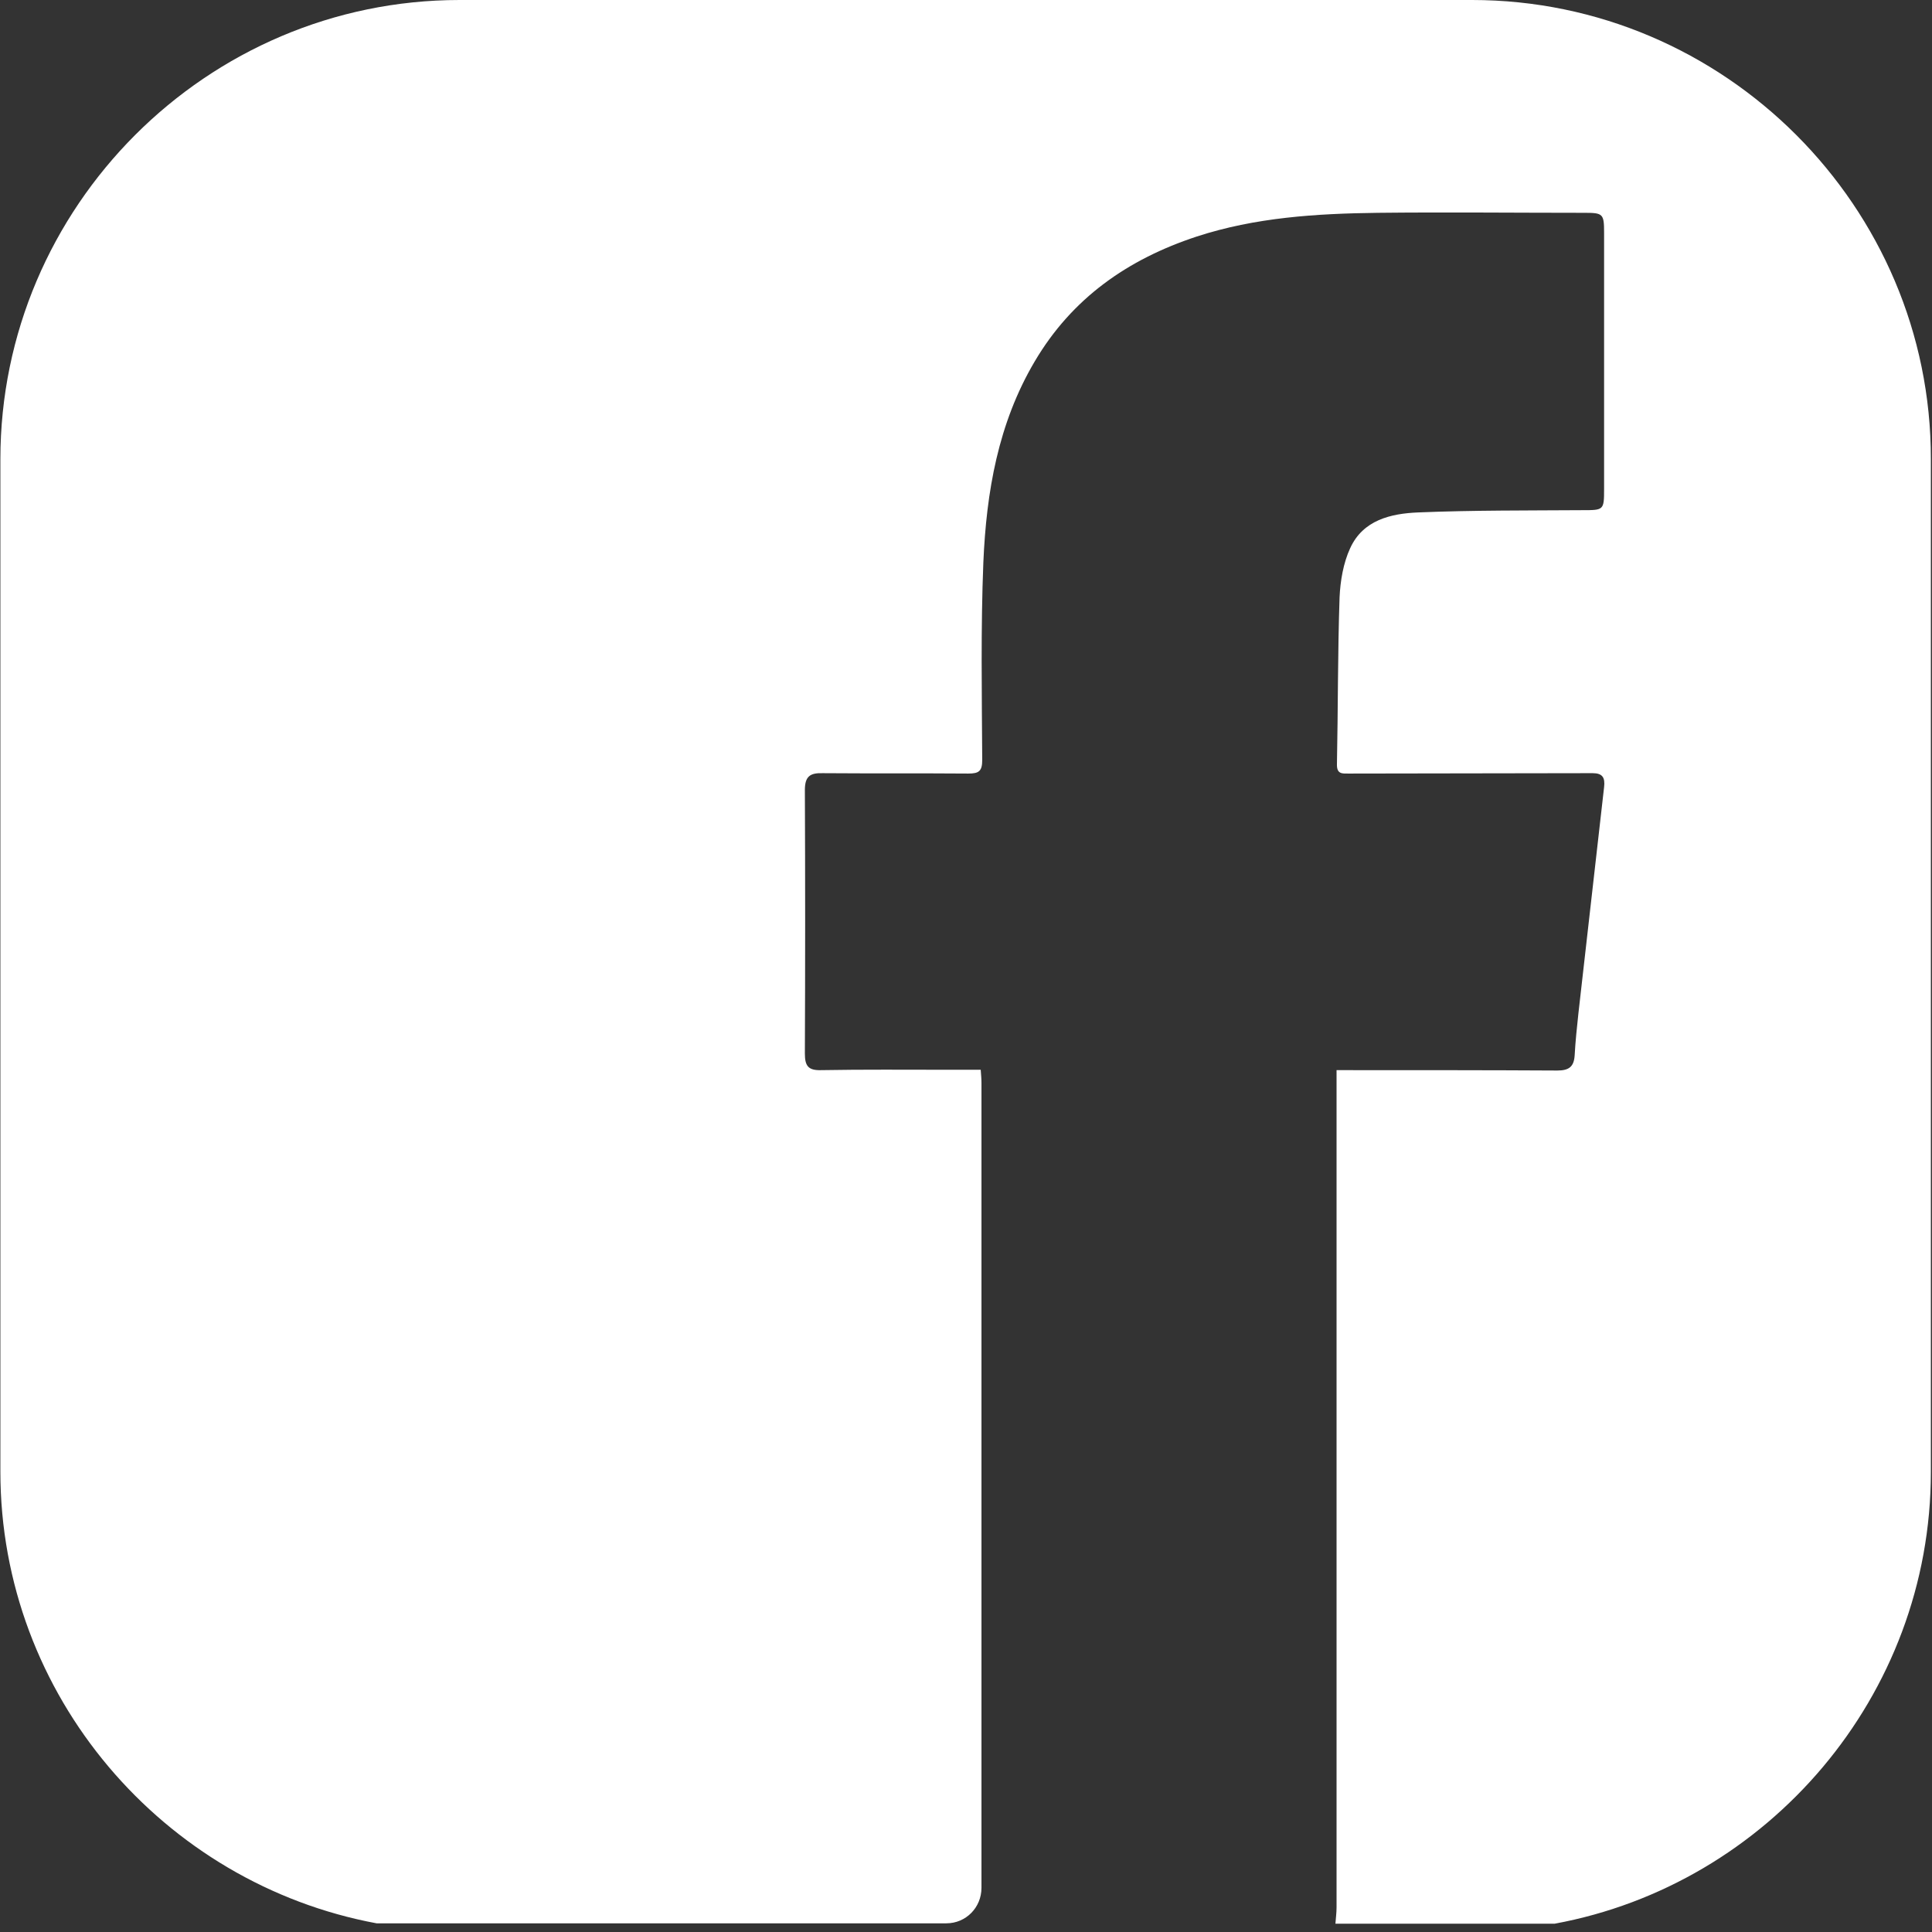
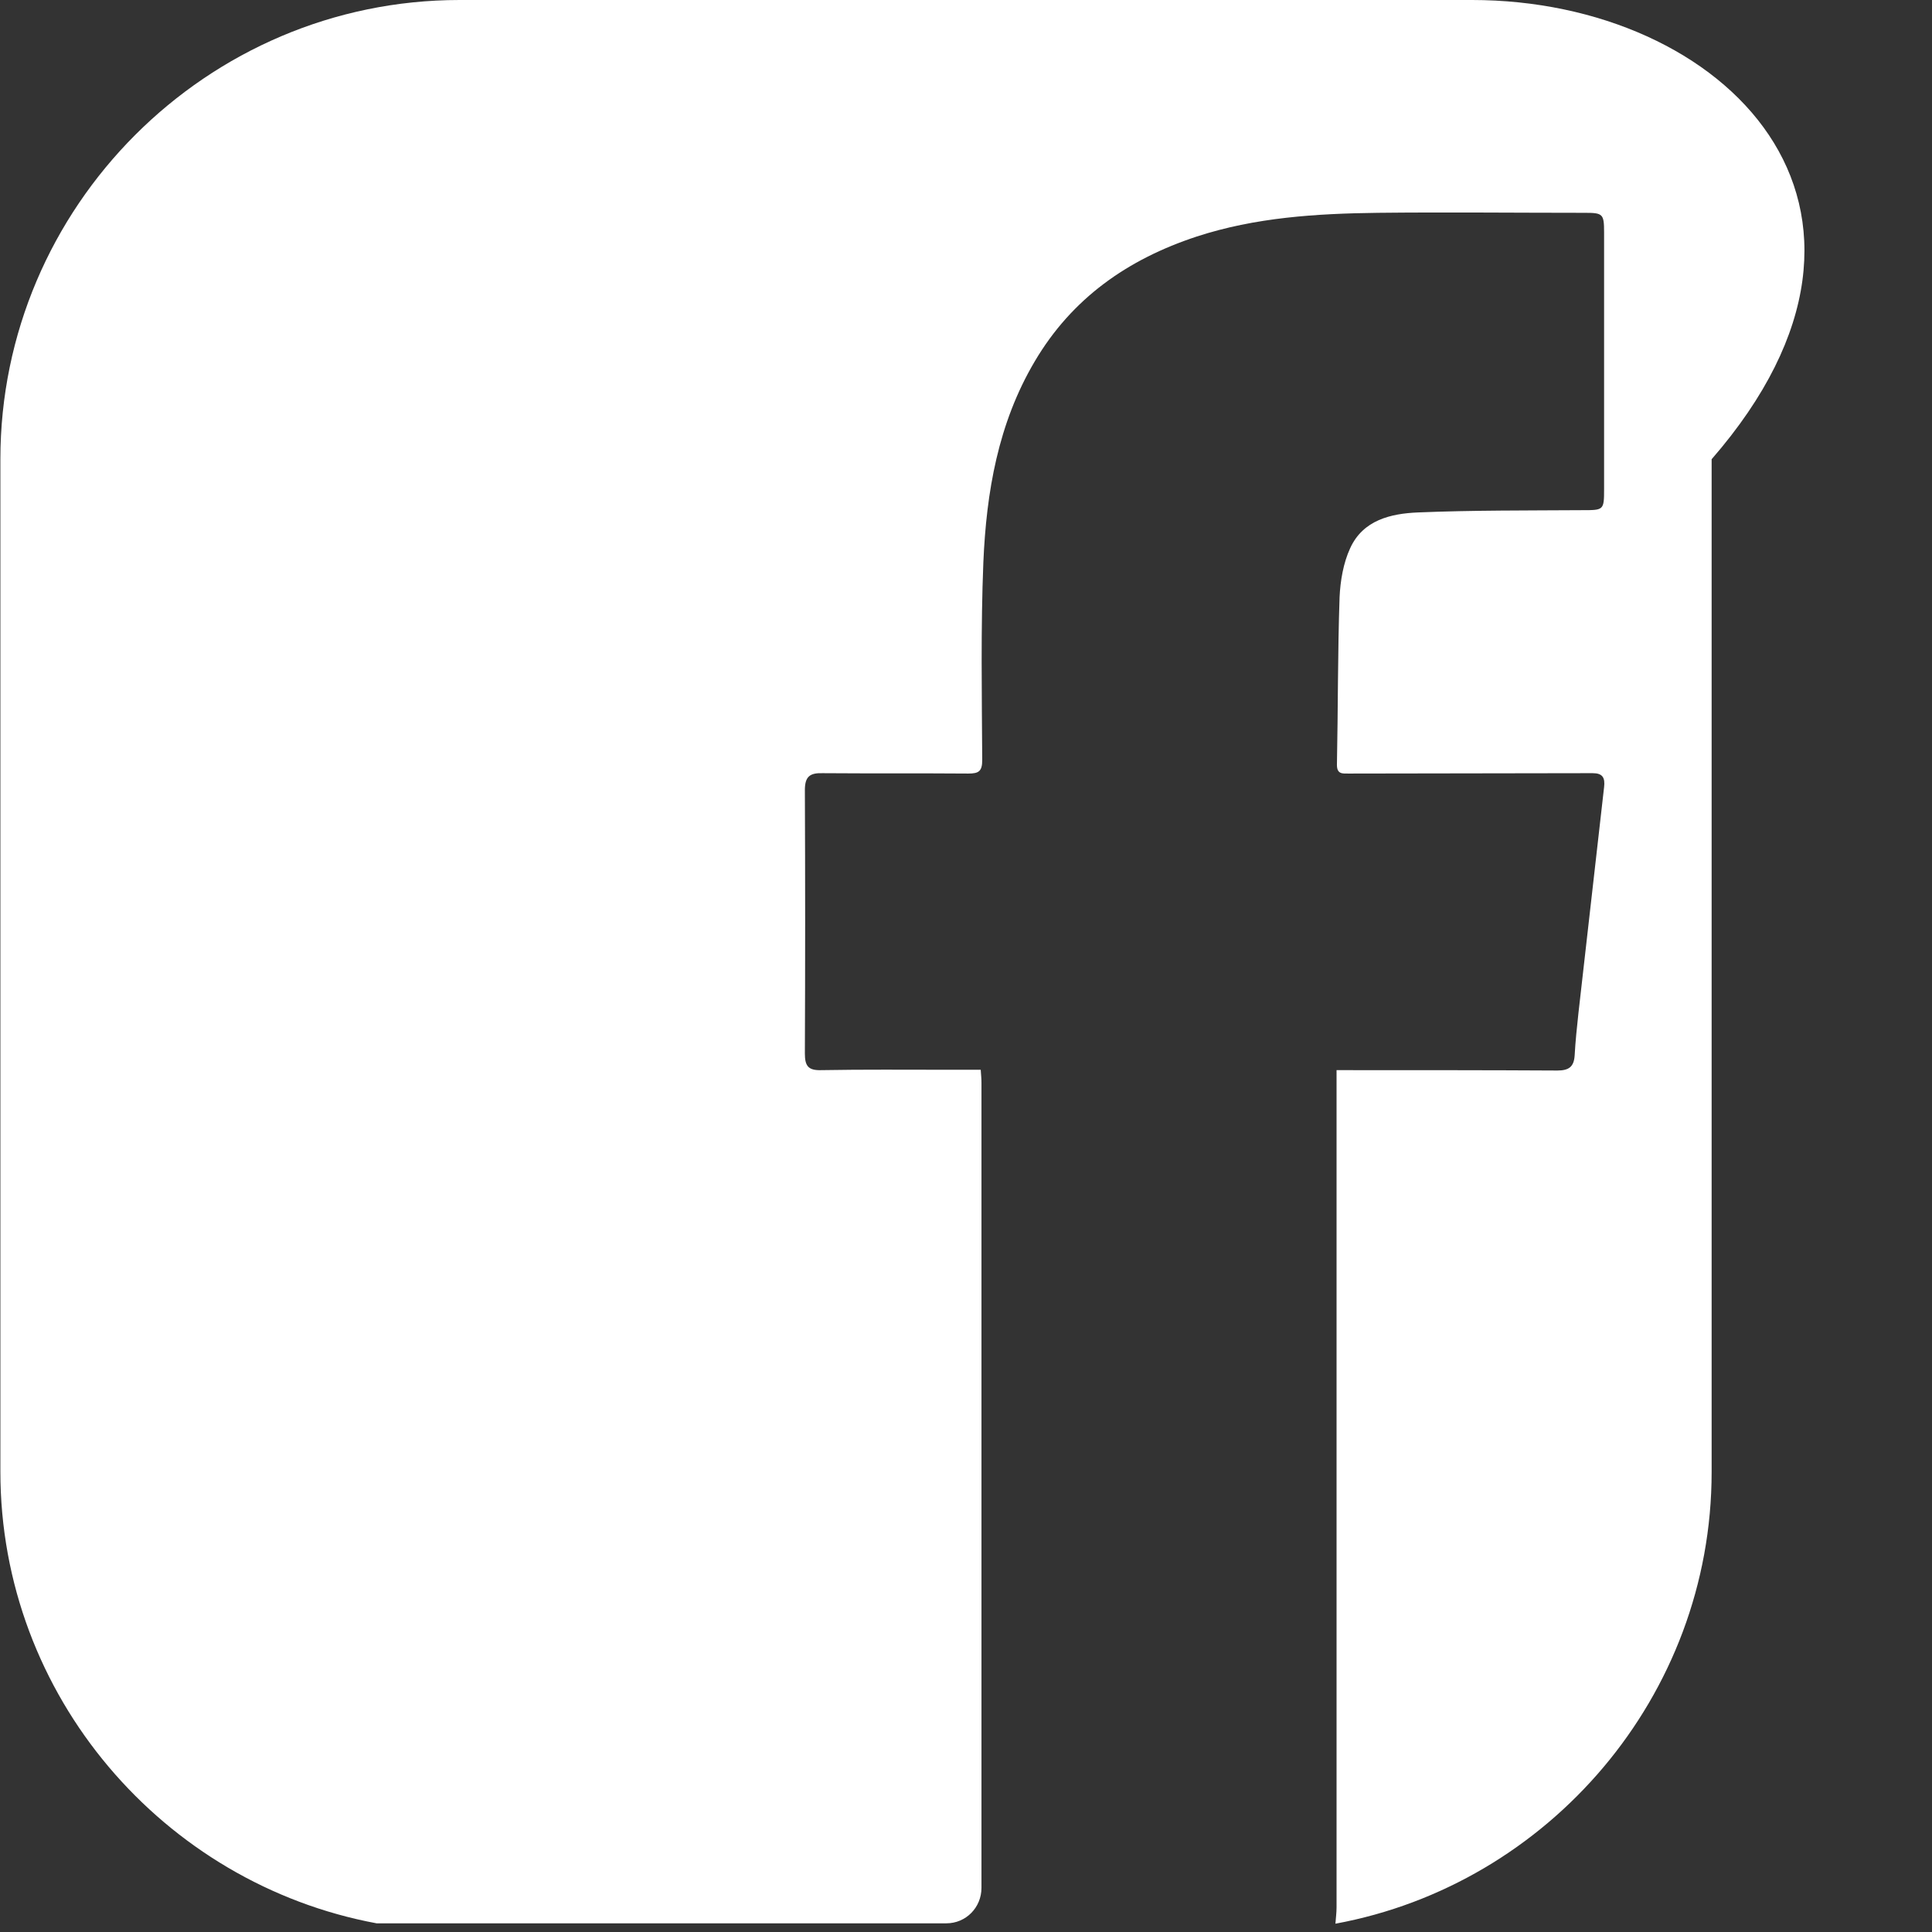
<svg xmlns="http://www.w3.org/2000/svg" version="1.1" id="Calque_1" x="0px" y="0px" viewBox="-703 285 512 512" style="enable-background:new -703 285 512 512;" xml:space="preserve">
  <rect x="-703" y="285" width="512" height="512" fill="#333333" stroke="none" />
  <style type="text/css">
	.st0{fill:#FFFFFF;}
</style>
  <title>005 - Factory</title>
  <desc>Created with Sketch.</desc>
-   <path id="XMLID_23_" class="st0" d="M-312.9,285h-268.3c-67,0-121.7,54.8-121.7,121.7v268.3c0,59.4,43.2,109.2,99.7,119.7h151  c5.2,0,9.3-4.2,9.3-9.4v-0.1c0-71.1,0-142.1,0-213.2c0-1.1-0.1-2.1-0.2-3.5c-3,0-5.7,0-8.5,0c-11.3,0-22.6-0.1-33.8,0.1  c-3.4,0.1-4.3-1.1-4.3-4.4c0.1-23.3,0.1-46.6,0-69.8c0-3.6,1.3-4.6,4.7-4.5c12.9,0.1,25.7,0,38.6,0.1c2.8,0,3.7-0.6,3.7-3.6  c-0.1-17.5-0.4-34.9,0.3-52.4c0.8-18.6,3.9-36.8,13.6-53.2c9.9-16.8,24.7-27.1,42.9-33.1c15.6-5.1,31.8-6.1,48-6.3  c18.3-0.2,36.6,0,54.9,0c4.8,0,5.1,0.3,5.1,5.2c0,22.7,0,45.4,0,68c0,5.6-0.1,5.6-5.7,5.6c-14.5,0.1-29.1,0-43.6,0.6  c-7.2,0.3-14.6,2-18,9.5c-1.8,3.9-2.6,8.6-2.8,13c-0.5,14.8-0.4,29.6-0.7,44.4c0,2.5,1.5,2.3,3.1,2.3c21,0,42-0.1,62.9-0.1  c0.6,0,1.2,0,1.8,0c2.6,0,3.3,1.2,3,3.7c-2.3,20-4.5,39.9-6.8,59.9c-0.4,3.7-0.8,7.5-1,11.2c-0.2,3-1.5,4-4.6,4  c-18.2-0.1-36.4-0.1-54.6-0.1c-1.2,0-2.4,0-3.9,0c0,2,0,3.7,0,5.4c0,72.1,0,144.3,0,216.5c0,1.4-0.2,2.9-0.3,4.3h58.1  c56.5-10.4,99.7-60.3,99.7-119.7V406.7C-191.2,339.8-246,285-312.9,285z" />
+   <path id="XMLID_23_" class="st0" d="M-312.9,285h-268.3c-67,0-121.7,54.8-121.7,121.7v268.3c0,59.4,43.2,109.2,99.7,119.7h151  c5.2,0,9.3-4.2,9.3-9.4v-0.1c0-71.1,0-142.1,0-213.2c0-1.1-0.1-2.1-0.2-3.5c-3,0-5.7,0-8.5,0c-11.3,0-22.6-0.1-33.8,0.1  c-3.4,0.1-4.3-1.1-4.3-4.4c0.1-23.3,0.1-46.6,0-69.8c0-3.6,1.3-4.6,4.7-4.5c12.9,0.1,25.7,0,38.6,0.1c2.8,0,3.7-0.6,3.7-3.6  c-0.1-17.5-0.4-34.9,0.3-52.4c0.8-18.6,3.9-36.8,13.6-53.2c9.9-16.8,24.7-27.1,42.9-33.1c15.6-5.1,31.8-6.1,48-6.3  c18.3-0.2,36.6,0,54.9,0c4.8,0,5.1,0.3,5.1,5.2c0,22.7,0,45.4,0,68c0,5.6-0.1,5.6-5.7,5.6c-14.5,0.1-29.1,0-43.6,0.6  c-7.2,0.3-14.6,2-18,9.5c-1.8,3.9-2.6,8.6-2.8,13c-0.5,14.8-0.4,29.6-0.7,44.4c0,2.5,1.5,2.3,3.1,2.3c21,0,42-0.1,62.9-0.1  c0.6,0,1.2,0,1.8,0c2.6,0,3.3,1.2,3,3.7c-2.3,20-4.5,39.9-6.8,59.9c-0.4,3.7-0.8,7.5-1,11.2c-0.2,3-1.5,4-4.6,4  c-18.2-0.1-36.4-0.1-54.6-0.1c-1.2,0-2.4,0-3.9,0c0,2,0,3.7,0,5.4c0,72.1,0,144.3,0,216.5c0,1.4-0.2,2.9-0.3,4.3c56.5-10.4,99.7-60.3,99.7-119.7V406.7C-191.2,339.8-246,285-312.9,285z" />
</svg>